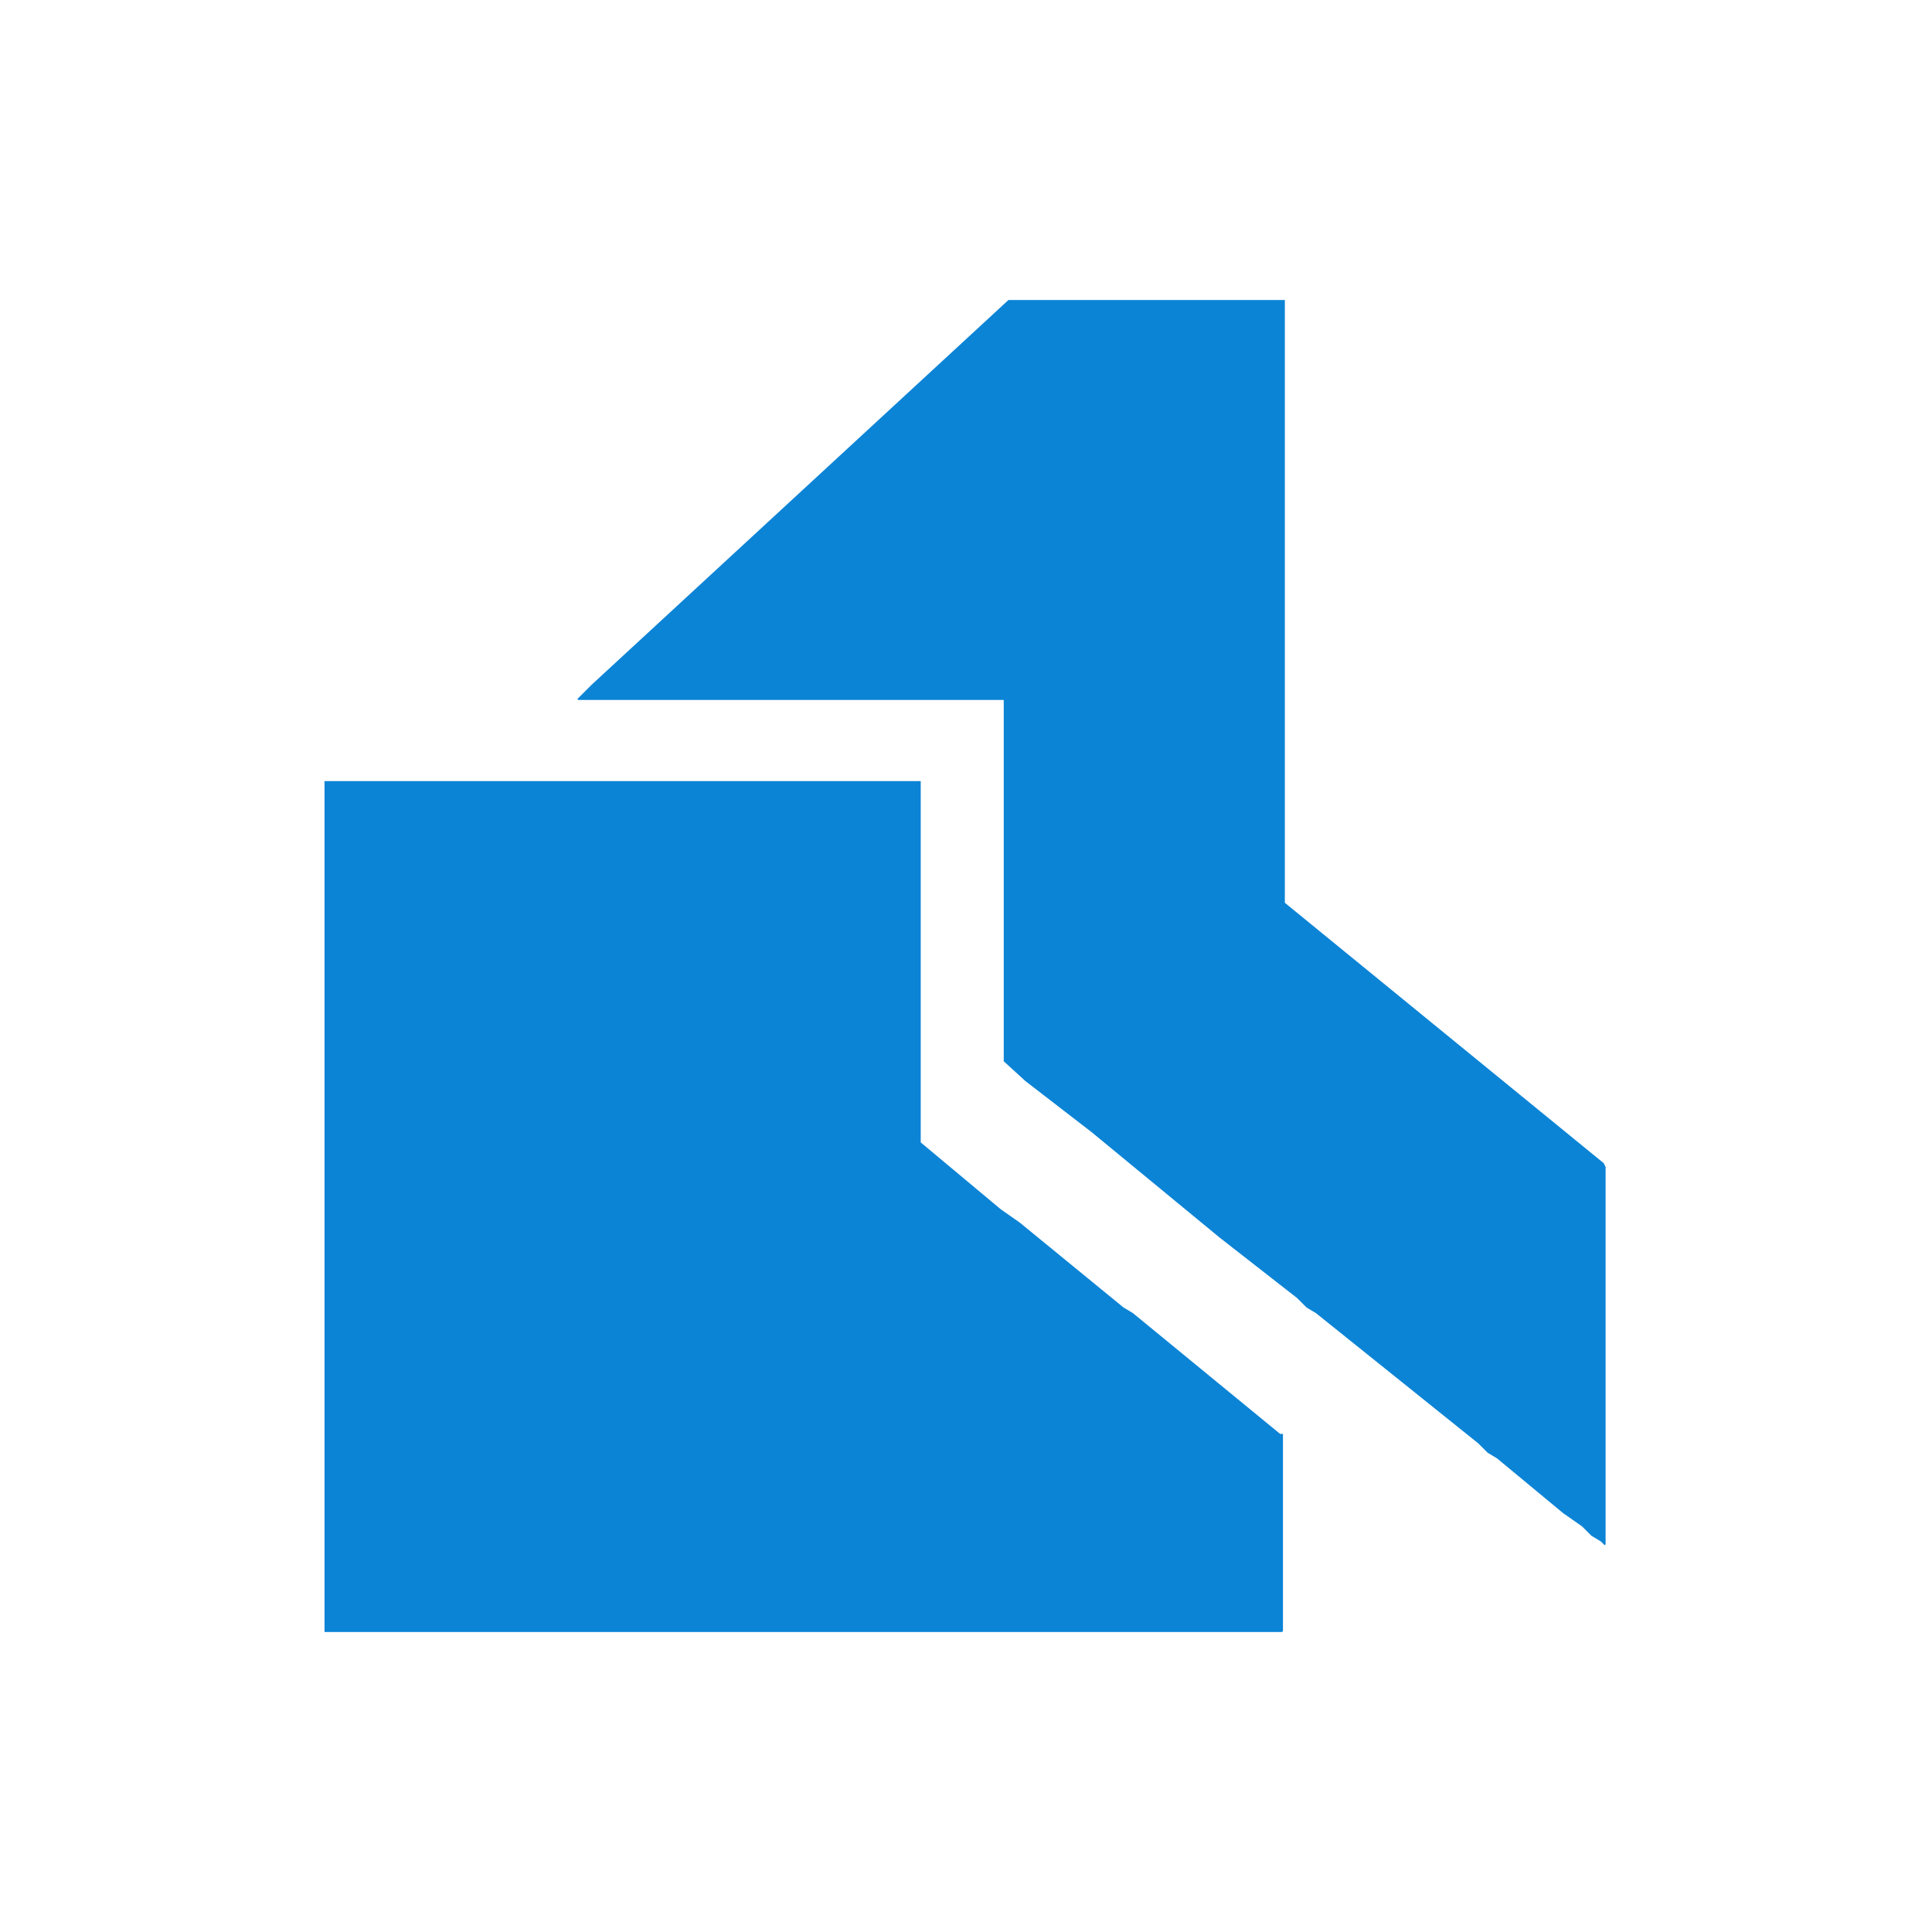
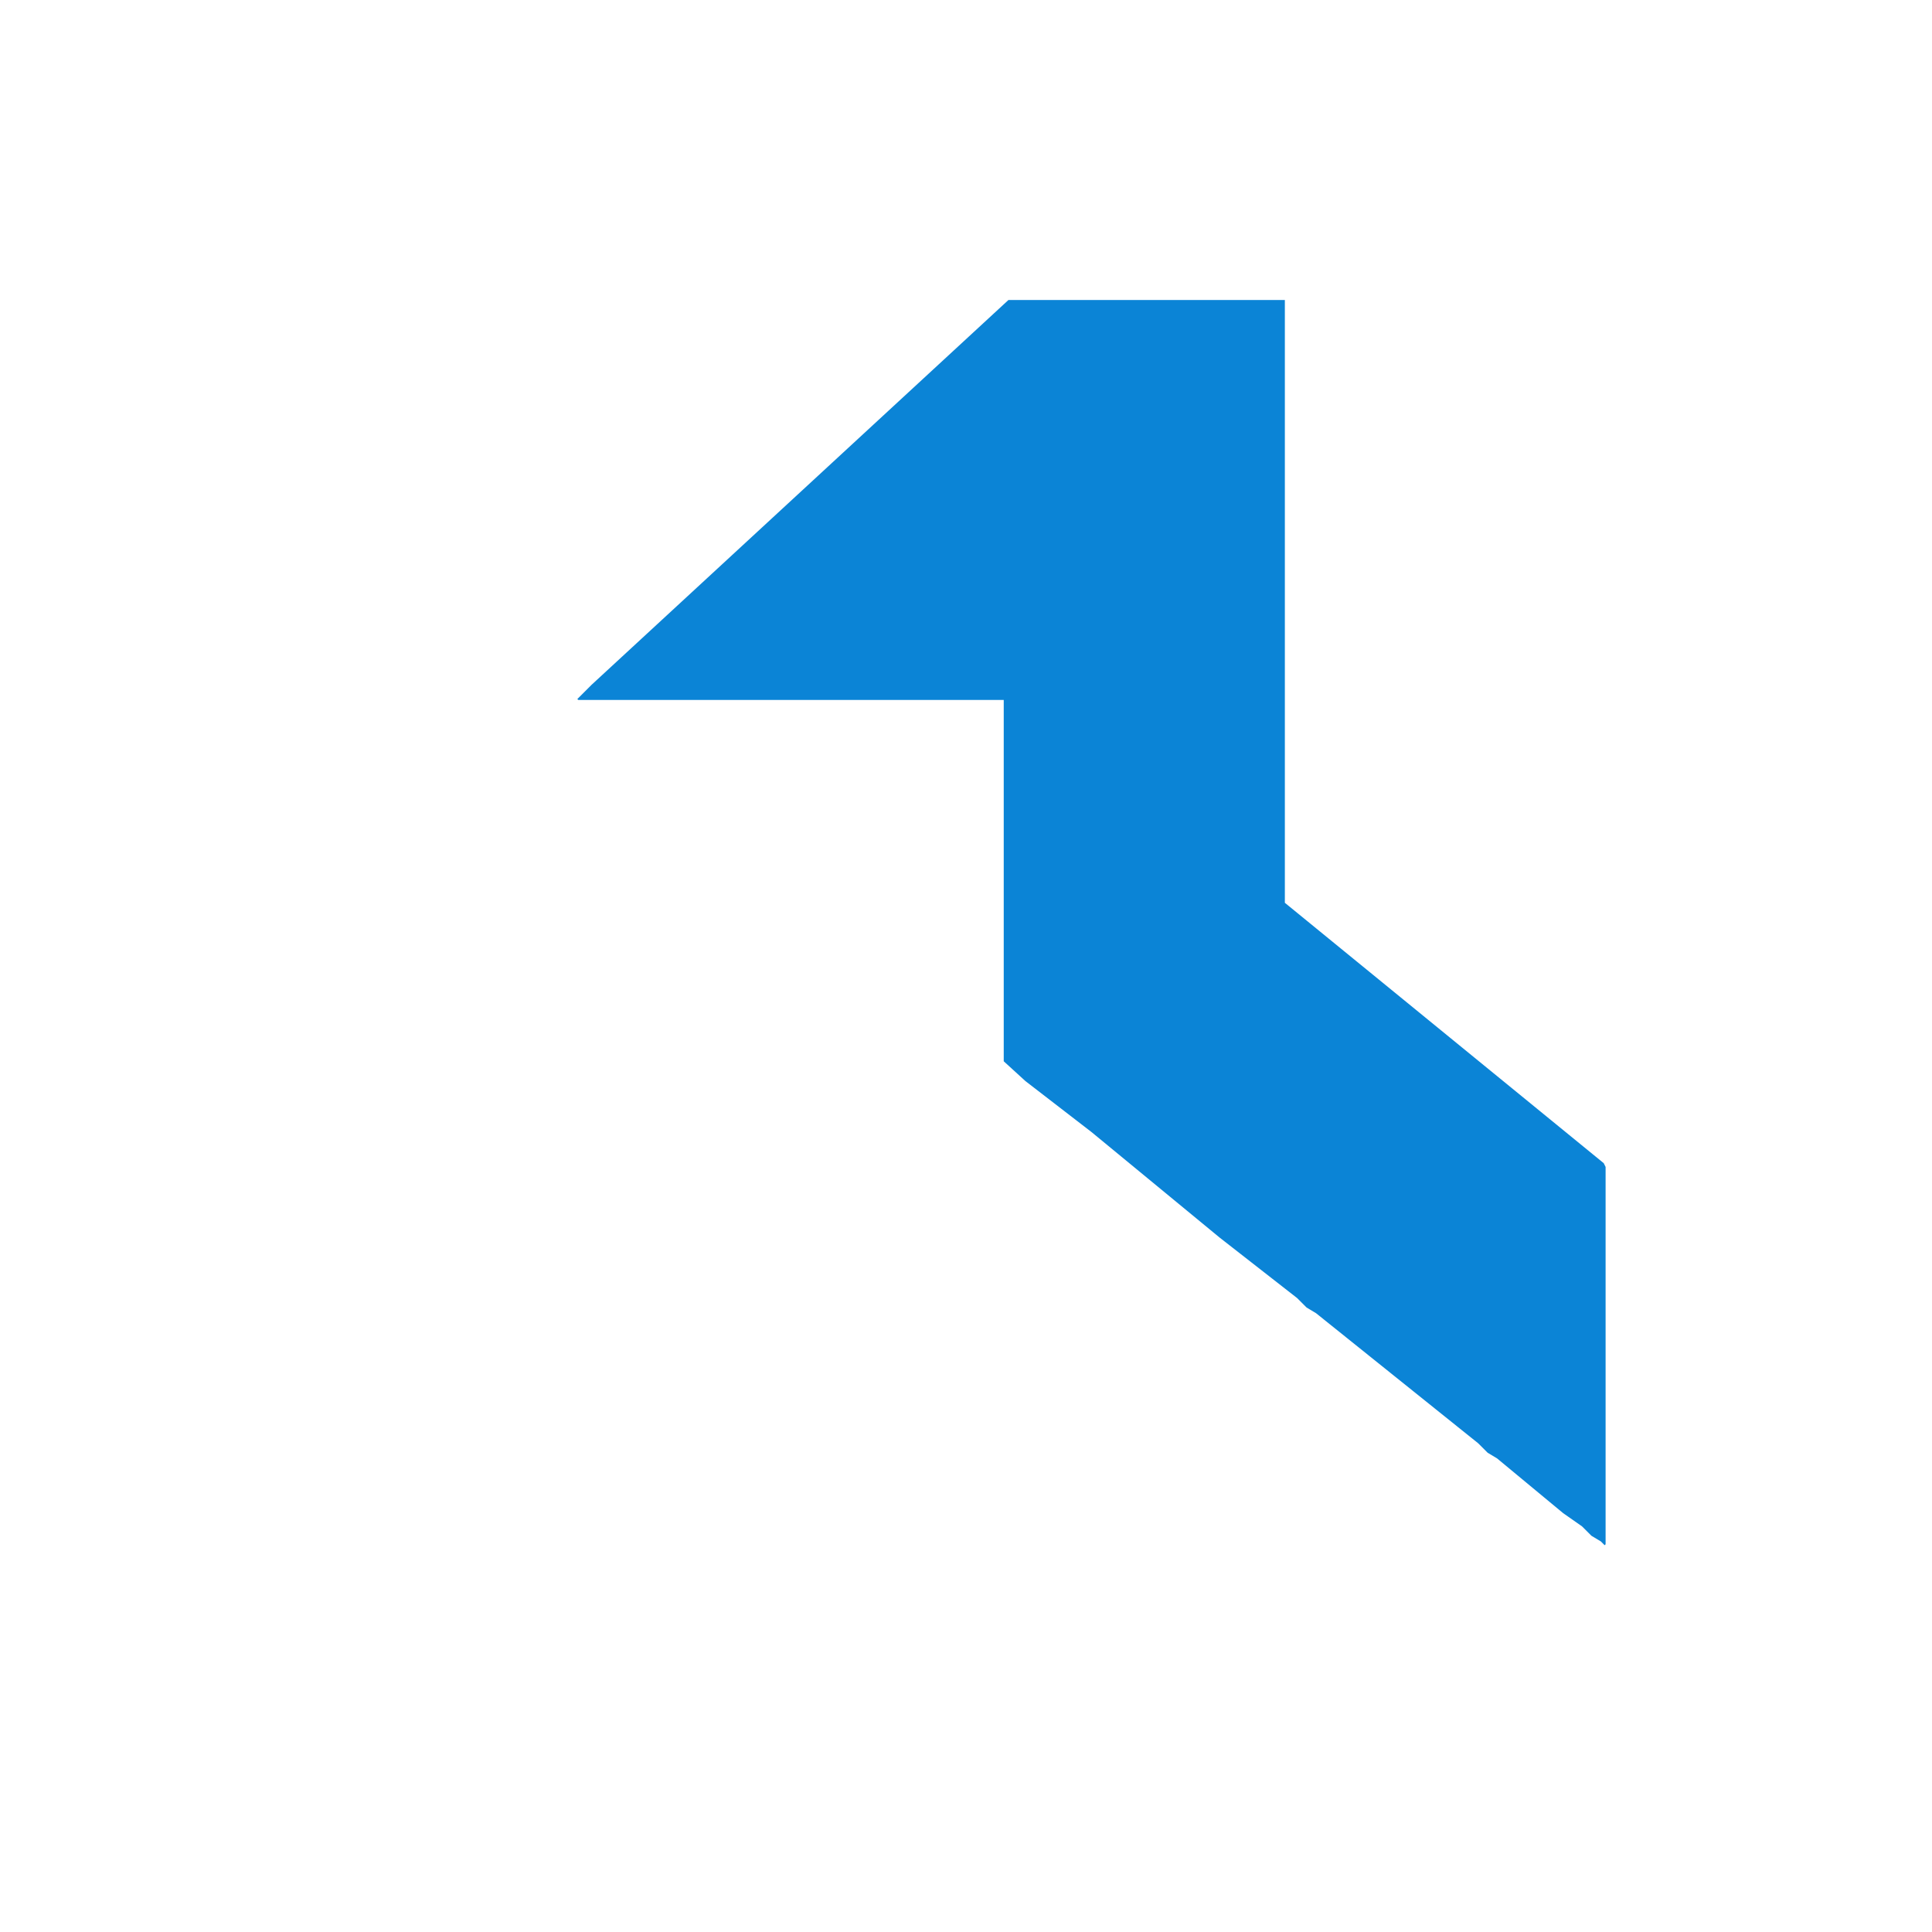
<svg xmlns="http://www.w3.org/2000/svg" viewBox="0 0 1024 1024">
  <path fill="#0b84d6" d="M534.5 159H681v319.5l169 138 1 2v200l-.5.5-2-2-5-3-5-5-10-7-35-29-5-3-5-5-86-69-5-3-5-5-41-32-68-56-35-27-11.5-10.5V371H306.5l-.5-.5 7.5-7.5z" />
-   <path fill="#0b84d6" d="M172 414h316v191.5l42.5 35.5 10 7 55 45 5 3 78 64h1.5v104.5l-.5.5H172z" />
</svg>